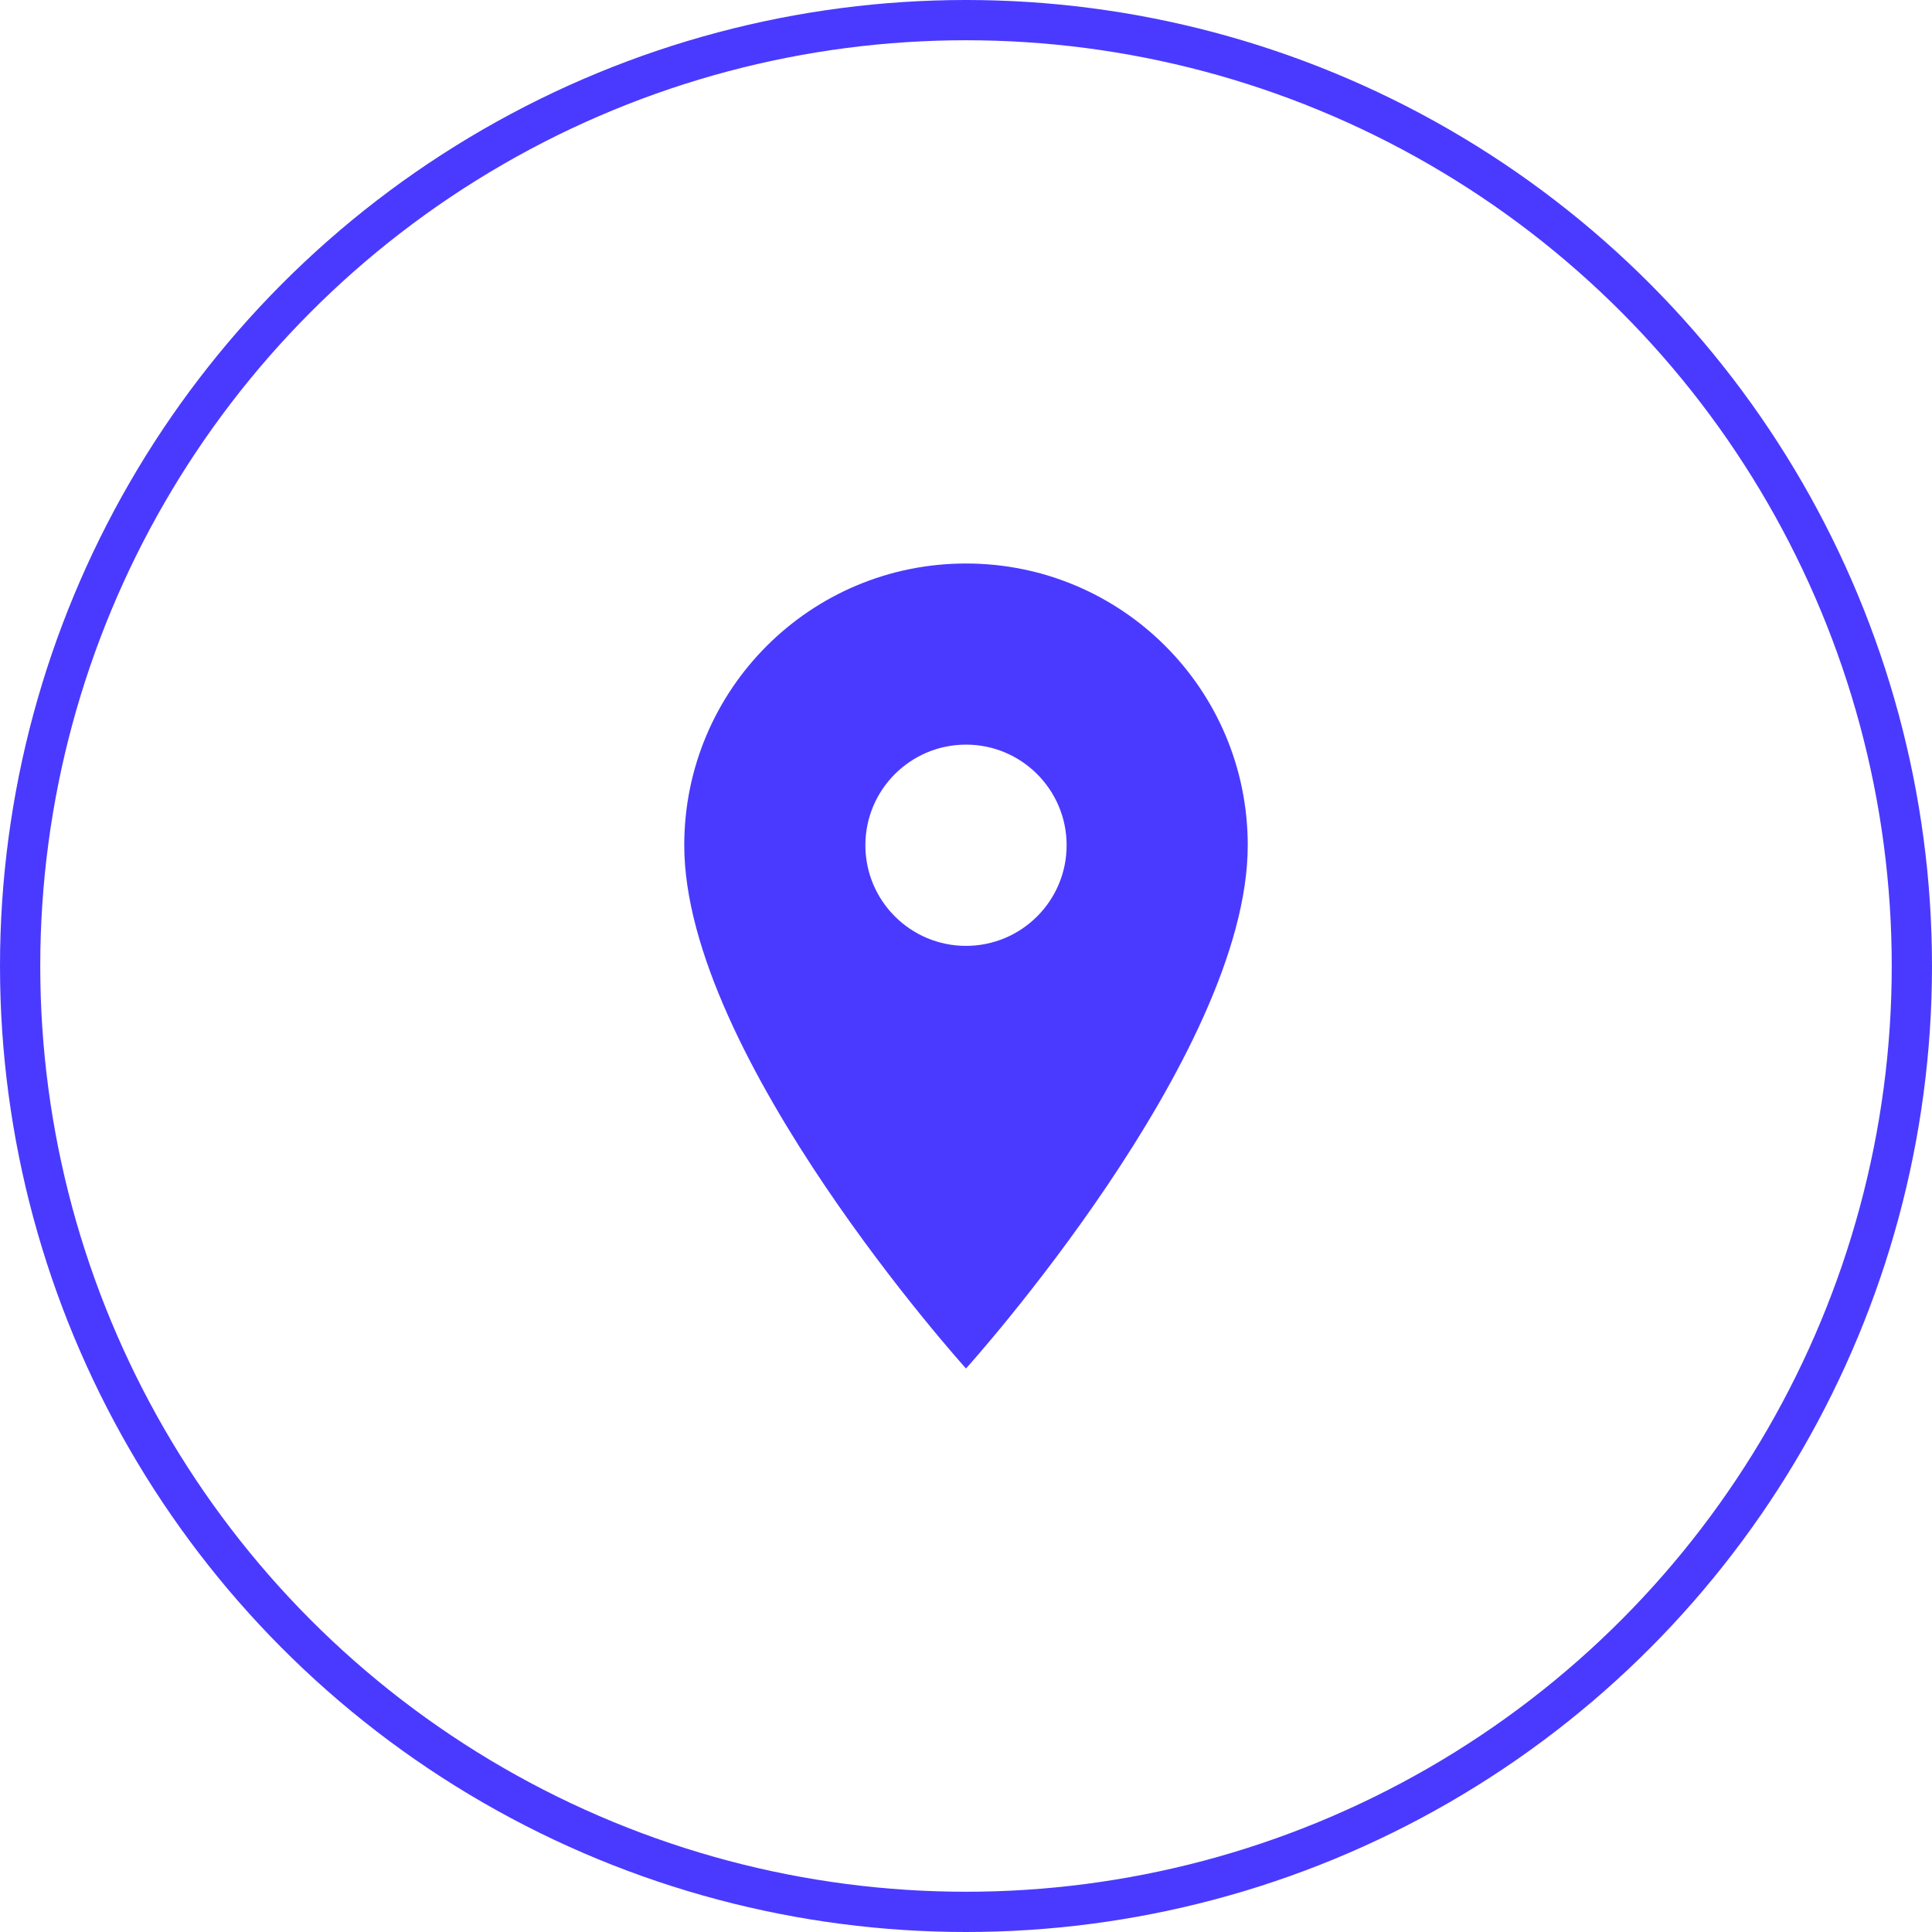
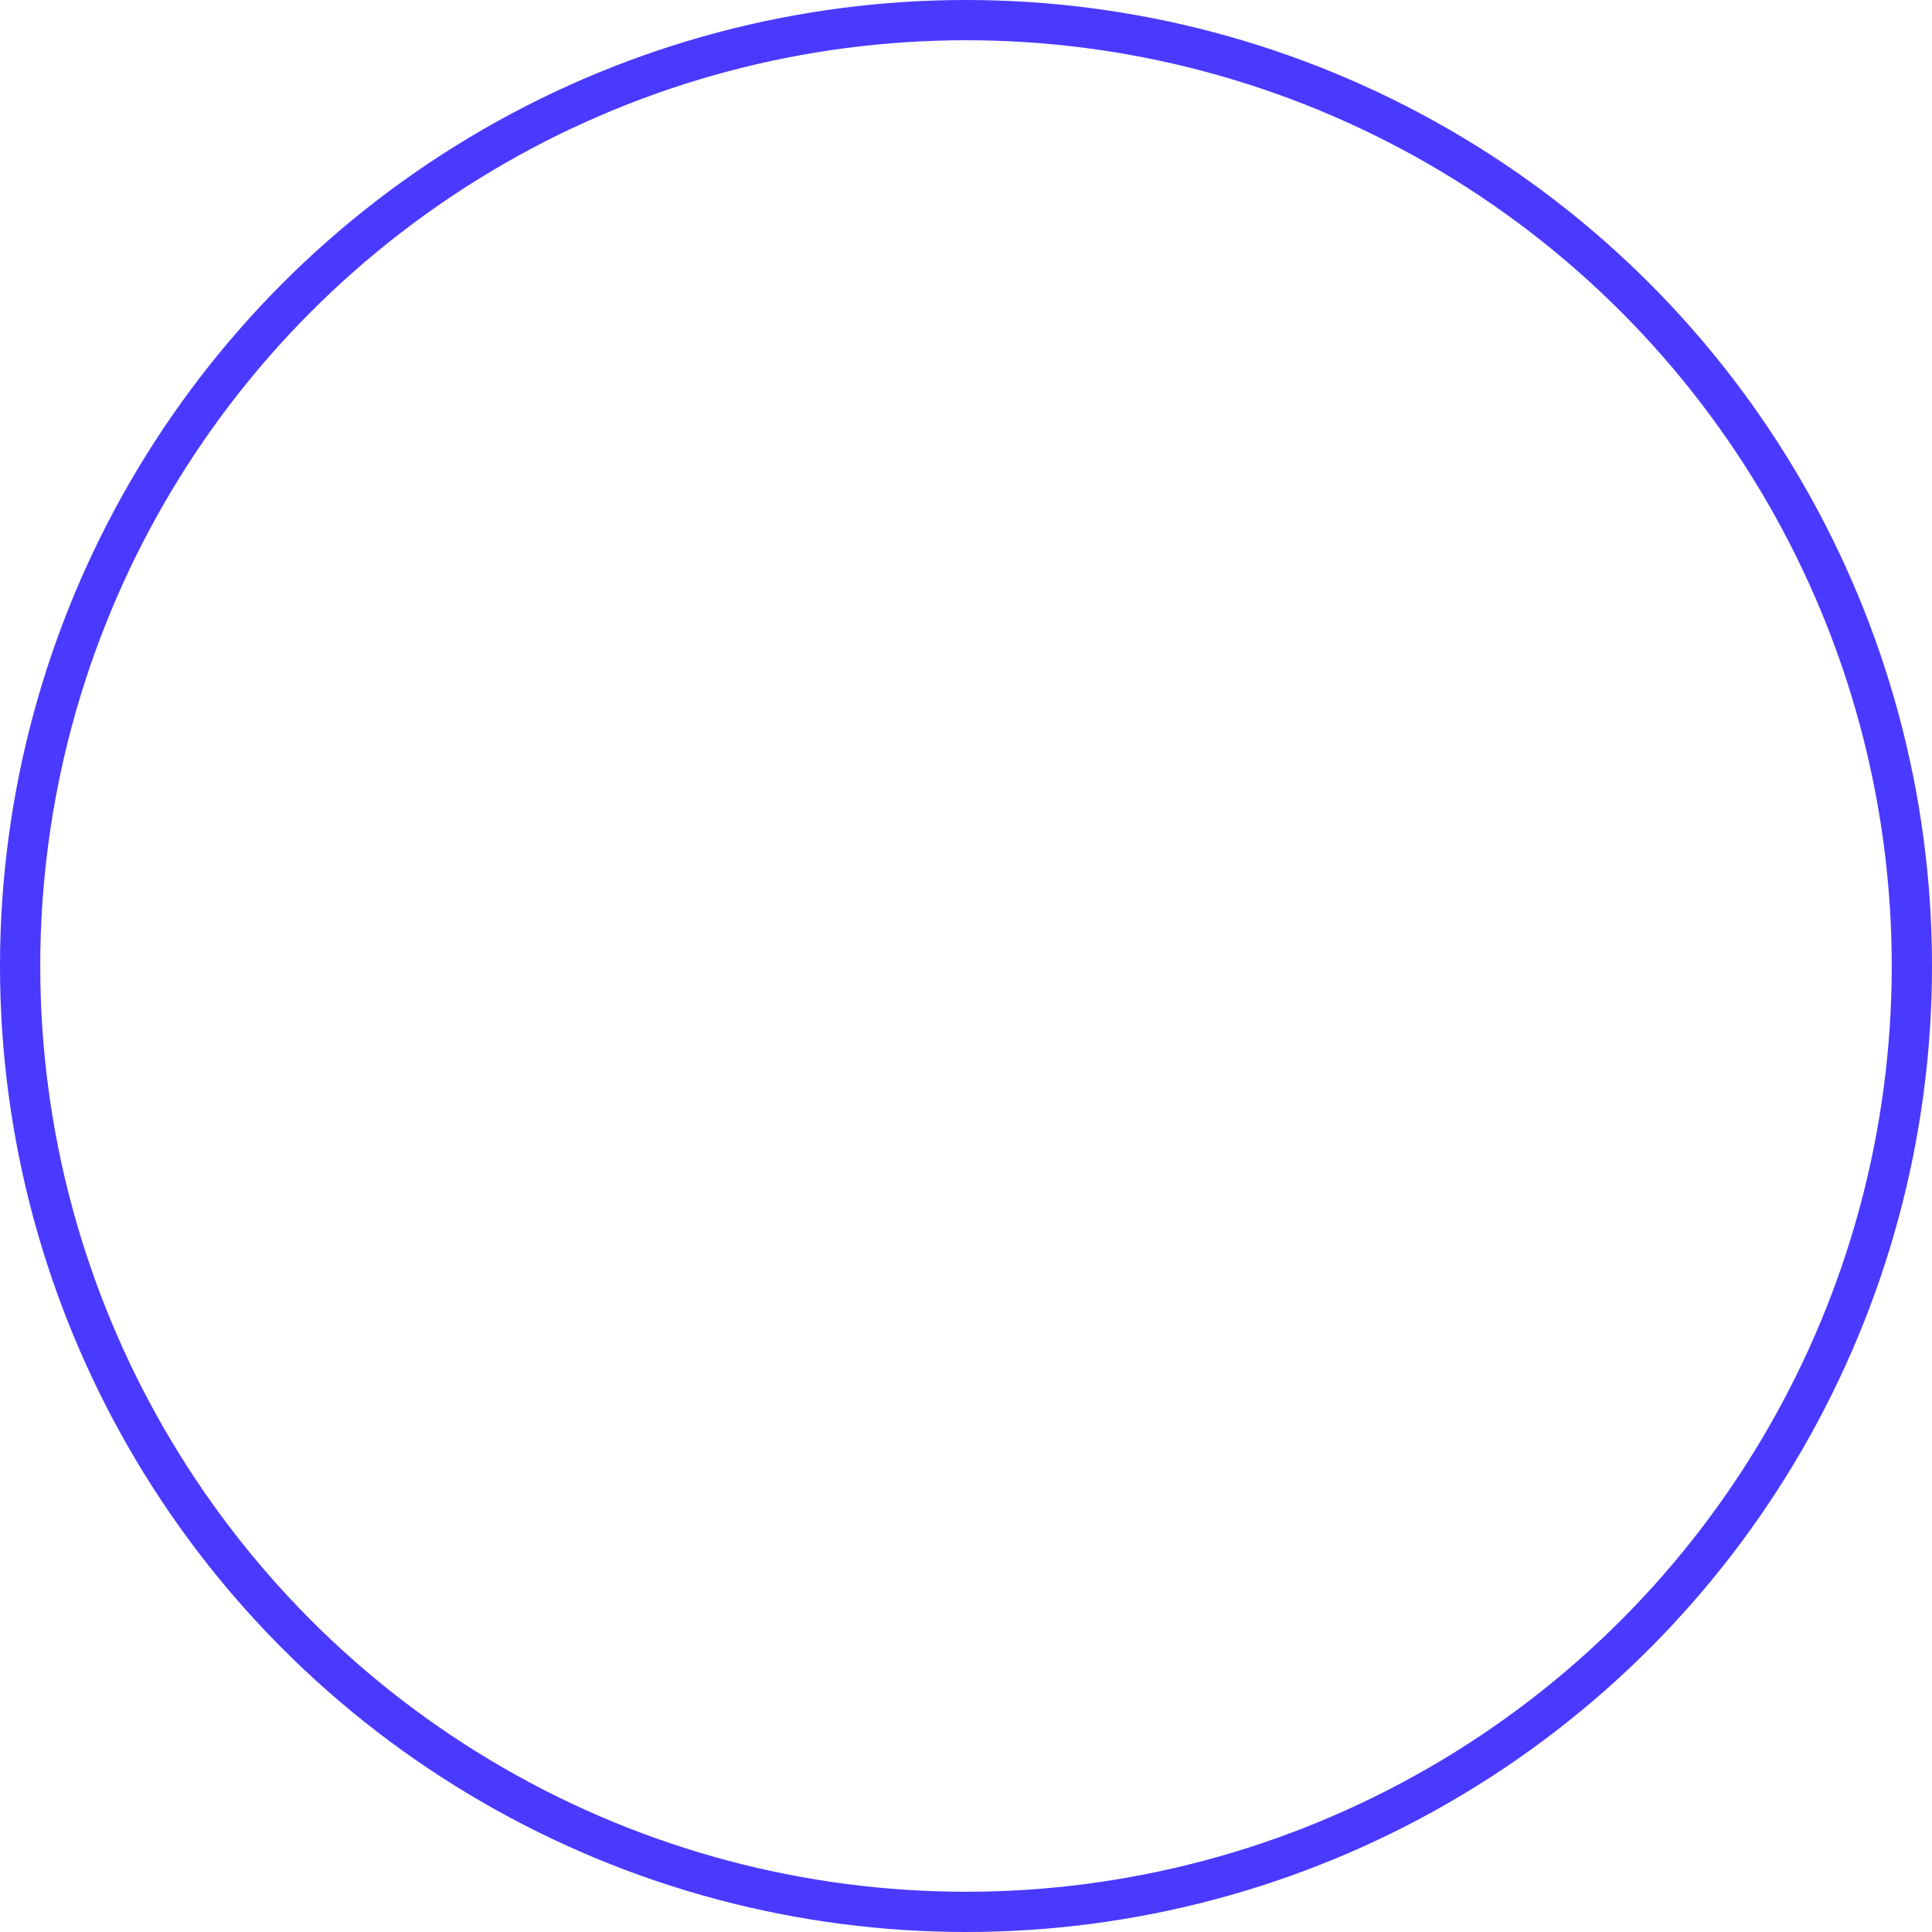
<svg xmlns="http://www.w3.org/2000/svg" width="48" height="48" viewBox="0 0 48 48" fill="none">
-   <path fill-rule="evenodd" clip-rule="evenodd" d="M17 21C17 17.13 20.13 14 24 14C27.87 14 31 17.13 31 21C31 26.25 24 34 24 34C24 34 17 26.25 17 21ZM21.5 21C21.5 22.38 22.62 23.5 24 23.5C25.38 23.5 26.5 22.38 26.5 21C26.5 19.62 25.38 18.5 24 18.5C22.62 18.5 21.5 19.62 21.5 21Z" fill="#4A3AFF" />
  <circle cx="24" cy="24" r="23.5" stroke="#4A3AFF" />
</svg>